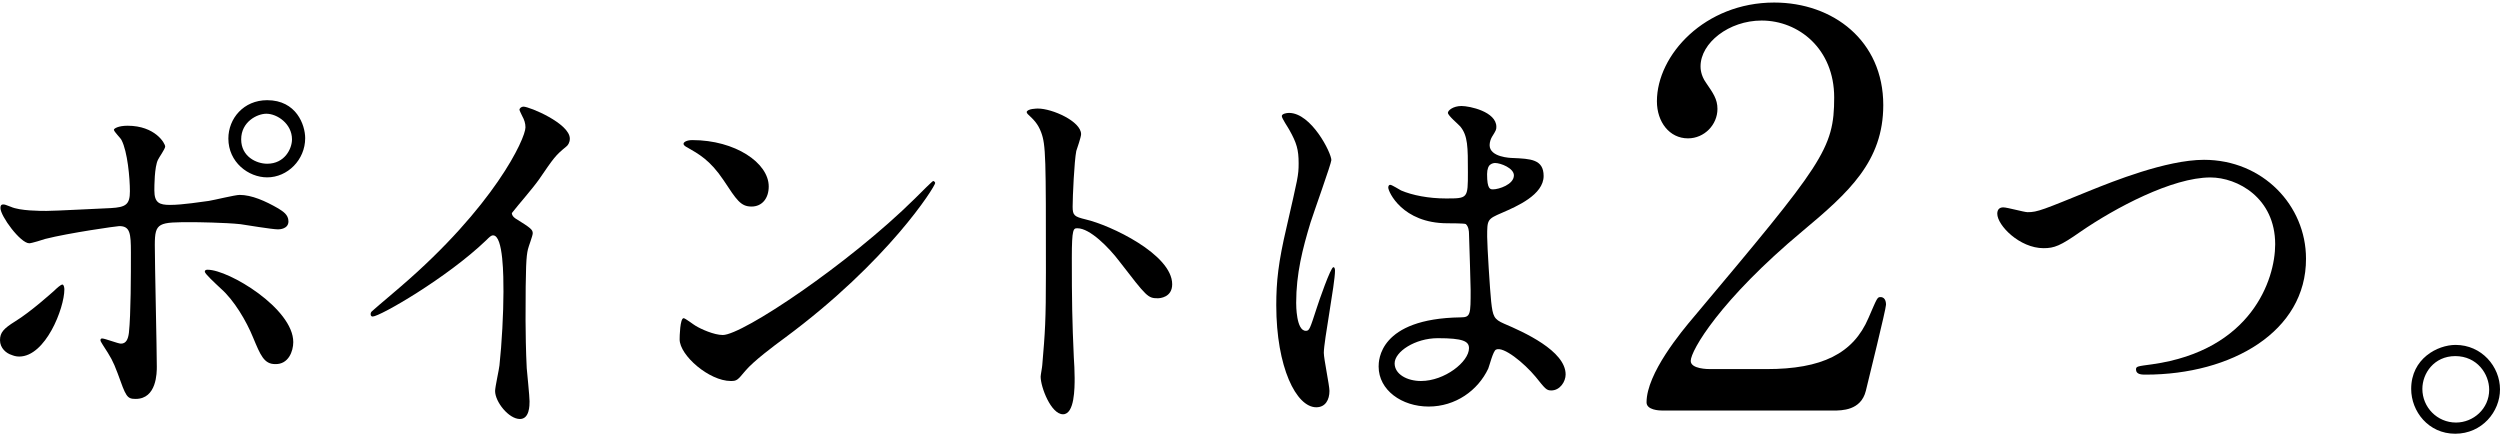
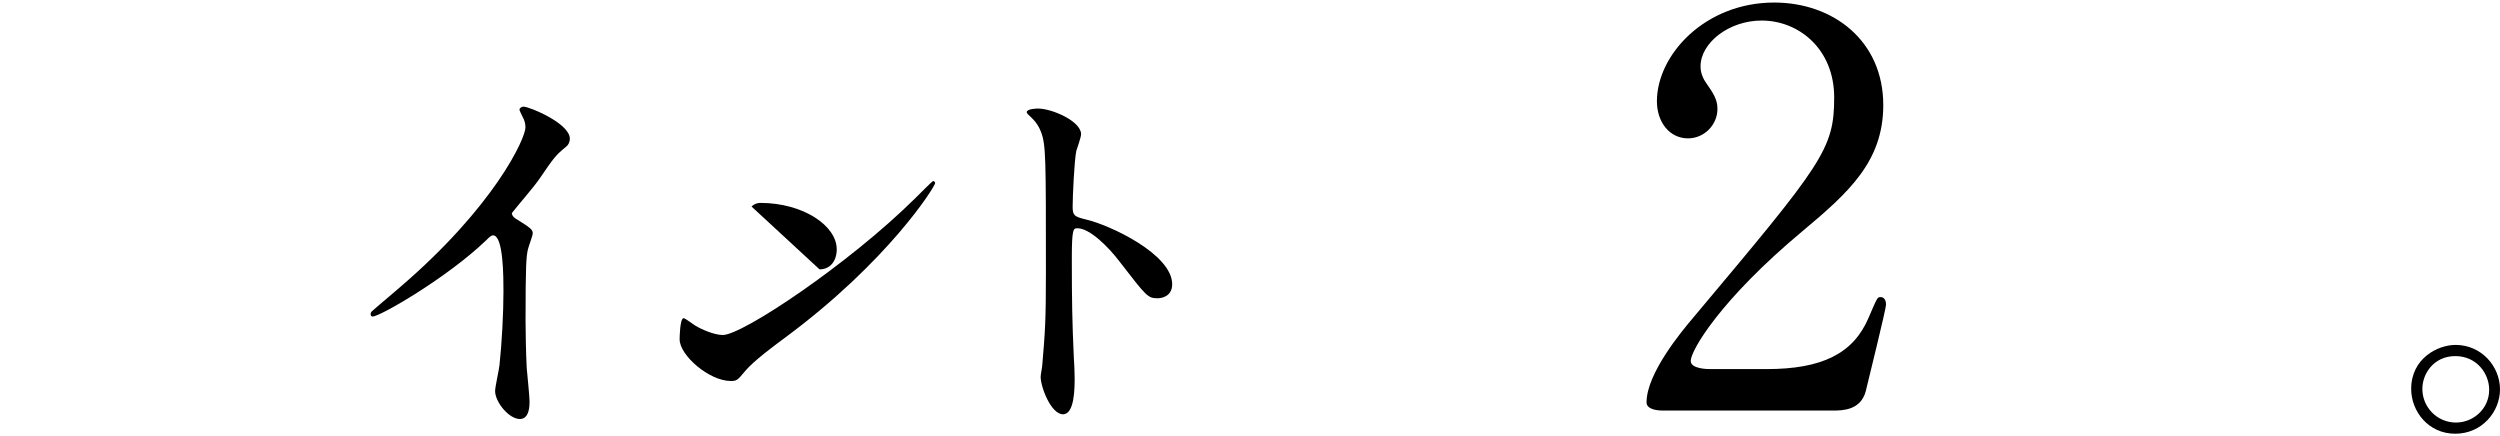
<svg xmlns="http://www.w3.org/2000/svg" enable-background="new 0 0 275 48" viewBox="0 0 275 48">
-   <path d="m0 37.42c0-.84.4-1.28 1.67-2.07 1.72-1.06 3.96-3.08 4.31-3.39.22-.22.7-.66.88-.66s.22.4.22.53c0 2.07-2.07 7.39-4.97 7.39-.35 0-.62-.09-.84-.18-.57-.17-1.27-.74-1.27-1.62zm17.25 2.9c0 .66 0 3.56-2.33 3.56-.97 0-1.06-.26-1.98-2.82-.53-1.41-.75-1.76-1.63-3.12-.18-.31-.26-.4-.26-.53s.09-.18.18-.18c.31 0 1.76.57 2.07.57.57 0 .79-.48.88-1.19.22-2.07.22-6.47.22-8.84 0-2.11-.09-2.9-1.28-2.9-.26 0-5.54.75-8.14 1.41-.26.09-1.5.48-1.76.48-.97 0-3.17-2.99-3.17-3.87 0-.22.04-.4.31-.4.18 0 .26.04.84.26 1 .45 3.24.45 3.9.45 1.01 0 5.76-.26 7.08-.31 1.67-.09 2.11-.4 2.11-1.85s-.26-4.36-.92-5.63c-.09-.22-.84-.92-.84-1.14 0-.13.48-.44 1.5-.44 3.04 0 4.14 1.94 4.14 2.29 0 .26-.7 1.23-.79 1.45-.4.79-.4 2.95-.4 3.39 0 1.36.57 1.58 1.72 1.58 1.41 0 3.52-.35 4.27-.44.57-.09 2.9-.66 3.39-.66 1.32 0 2.82.66 4.27 1.5.48.31 1.1.66 1.1 1.41 0 .84-.97.88-1.14.88-.66 0-3.52-.48-4.14-.57-1.67-.18-4.88-.22-5.24-.22-3.78 0-4.18 0-4.18 2.51 0 2.11.22 11.48.22 13.37zm10.6-3.17c-.75-1.85-2.11-4.14-3.56-5.41-.66-.62-1.76-1.63-1.76-1.85s.22-.22.31-.22c2.33 0 9.42 4.27 9.42 7.96 0 1.01-.53 2.46-1.98 2.42-1.24.01-1.64-1.01-2.43-2.9zm5.72-21.95c0 2.38-1.94 4.31-4.18 4.31-2.07 0-4.27-1.67-4.27-4.27 0-2.2 1.67-4.22 4.27-4.22 3.21 0 4.18 2.72 4.18 4.18zm-7.04.13c0 1.89 1.67 2.68 2.86 2.68 1.94 0 2.73-1.67 2.73-2.68 0-1.72-1.63-2.82-2.82-2.82-1.01 0-2.77.88-2.77 2.82z" />
  <path d="m56.71 24.04c1.72 1.06 1.89 1.23 1.89 1.63 0 .26-.48 1.5-.53 1.76-.18.79-.26 1.72-.26 7.79 0 1.19.04 3.56.13 5.28.04.53.31 3.08.31 3.65 0 .44 0 1.94-1.06 1.94-1.23 0-2.73-1.89-2.73-3.08 0-.44.44-2.38.48-2.82.26-2.38.44-5.76.44-8.1 0-1.58 0-6.2-1.14-6.2-.22 0-.4.18-.75.53-4.31 4.14-11.7 8.4-12.5 8.4-.13 0-.22-.09-.22-.26 0-.13.04-.22.13-.31 1.14-1.01 2.38-2.02 3.08-2.64 10.38-8.89 13.82-16.37 13.82-17.6 0-.44-.13-.84-.35-1.23-.04-.09-.31-.62-.31-.7 0-.18.22-.35.44-.35.66 0 5.1 1.85 5.1 3.52 0 .44-.22.75-.4.88-1.19.97-1.36 1.23-2.99 3.61-.75 1.06-2.16 2.64-2.99 3.7.02.25.15.42.41.6z" />
-   <path d="m86.28 37.2c-1.14.84-3.39 2.51-4.31 3.61-.84 1.01-.92 1.1-1.58 1.1-2.38 0-5.63-2.82-5.63-4.58 0-.31.04-2.33.44-2.33.18 0 1.14.75 1.32.84.57.35 2.02 1.01 2.99 1.01 2.16 0 13.82-7.79 21.12-15 .7-.7 1.94-1.94 2.02-1.94.09 0 .22.13.22.22-.01.39-5.15 8.62-16.59 17.07zm-3.61-14.48c-1.19 0-1.63-.7-3.08-2.9-1.5-2.24-2.77-2.9-4-3.61-.18-.09-.4-.22-.4-.4s.35-.4.97-.4c4.71 0 8.4 2.51 8.4 5.1 0 1.33-.75 2.21-1.89 2.21z" />
+   <path d="m86.28 37.2c-1.14.84-3.39 2.51-4.31 3.61-.84 1.01-.92 1.1-1.58 1.1-2.38 0-5.63-2.82-5.63-4.58 0-.31.04-2.33.44-2.33.18 0 1.14.75 1.32.84.57.35 2.02 1.01 2.99 1.01 2.16 0 13.82-7.79 21.12-15 .7-.7 1.94-1.94 2.02-1.94.09 0 .22.13.22.22-.01.39-5.15 8.62-16.59 17.07zm-3.61-14.48s.35-.4.97-.4c4.71 0 8.4 2.51 8.4 5.1 0 1.33-.75 2.21-1.89 2.21z" />
  <path d="m114.17 11.94c1.58 0 4.75 1.41 4.75 2.82 0 .31-.44 1.58-.53 1.85-.22 1.1-.4 5.02-.4 6.12 0 .97.18 1.1 1.45 1.41 2.68.62 9.5 3.83 9.5 7.13 0 1.45-1.36 1.54-1.58 1.54-1.1 0-1.23-.18-4.18-4-1.23-1.63-3.3-3.7-4.66-3.7-.44 0-.62 0-.62 3.26 0 4.66.04 7 .22 10.96.04.48.09 1.58.09 2.24 0 1.1 0 4-1.28 4-1.32 0-2.46-2.99-2.46-4.14 0-.18.18-1.1.18-1.28.31-3.65.4-4.8.4-10.21 0-12.58 0-13.99-.53-15.4-.35-.92-.79-1.36-1.5-2.02l-.09-.18c.05-.4 1.2-.4 1.24-.4z" />
-   <path d="m146.24 43c0 .97-.44 1.8-1.45 1.8-2.2 0-4.4-4.4-4.4-11.22 0-2.6.22-4.71 1.14-8.62 1.23-5.41 1.32-5.63 1.32-7 0-1.5-.22-2.24-1.01-3.65-.13-.26-.84-1.28-.84-1.54s.53-.35.79-.35c2.46 0 4.66 4.4 4.66 5.19 0 .35-1.94 5.76-2.29 6.86-.88 2.9-1.58 5.63-1.58 8.84 0 .26 0 3.08 1.06 3.08.4 0 .44-.18 1.23-2.6.18-.57 1.5-4.4 1.8-4.4.18 0 .18.31.18.4 0 1.41-1.23 7.74-1.23 9.02 0 .67.62 3.58.62 4.19zm17.47-2.46c-1.14 2.42-3.61 4.18-6.56 4.18s-5.5-1.8-5.5-4.4c0-.62 0-5.28 9.02-5.41 1.1 0 1.1-.31 1.1-3.04 0-.26-.13-4.93-.18-6.16 0-.26-.04-.79-.35-1.06-.09-.09-1.8-.09-2.02-.09-4.97 0-6.51-3.48-6.51-3.92 0-.13.04-.31.22-.31s1.01.53 1.19.62c1.23.53 3.04.88 4.93.88 2.42 0 2.42 0 2.42-2.9 0-2.77 0-4-.84-5.02-.18-.22-1.36-1.19-1.36-1.5 0-.26.57-.75 1.5-.75.88 0 3.83.62 3.83 2.29 0 .31-.04.4-.48 1.1-.13.22-.26.57-.26.92 0 1.32 2.29 1.41 2.55 1.41 1.94.09 3.39.13 3.39 1.98 0 2.07-2.95 3.34-4.58 4.05-1.63.7-1.63.75-1.63 2.64 0 .97.31 5.94.44 7.13.18 1.63.31 1.94 1.41 2.42 2.16.92 6.78 2.99 6.78 5.59 0 .79-.62 1.76-1.58 1.76-.53 0-.66-.18-1.72-1.5-1.28-1.54-3.56-3.39-4.36-2.99-.32.14-.72 1.77-.85 2.08zm-10.3-.57c0 1.19 1.36 1.94 2.9 1.94 2.6 0 5.28-2.11 5.28-3.61 0-.75-.62-1.1-3.43-1.1-2.5 0-4.75 1.49-4.75 2.77zm10.17-20.81c0 1.67.35 1.67.66 1.67.62 0 2.29-.53 2.29-1.54 0-.79-1.45-1.36-2.07-1.36-.13 0-.35.04-.53.18-.18.12-.35.47-.35 1.05z" />
  <path d="m182.86 45.16c-.36 0-1.74-.06-1.74-.9 0-3.18 3.84-7.8 5.22-9.42 14.16-16.86 15.42-18.42 15.42-24.12 0-5.34-3.9-8.46-7.98-8.46-3.6 0-6.72 2.46-6.72 5.04 0 .18 0 .96.6 1.8.78 1.14 1.26 1.8 1.26 2.88 0 1.74-1.44 3.24-3.24 3.24-2.04 0-3.42-1.8-3.42-4.08 0-5.1 5.28-10.86 12.9-10.86 6.48 0 12 4.2 12 11.28 0 6.18-3.78 9.6-8.88 13.86-9.06 7.56-12.3 13.14-12.3 14.28 0 .9 1.92.9 2.16.9h6.18c6.06 0 9.54-1.68 11.22-5.64.96-2.22.96-2.28 1.32-2.28.6 0 .6.72.6.84 0 .48-1.92 8.22-2.22 9.48-.54 2.16-2.64 2.16-3.6 2.16z" />
-   <path d="m219.7 23.51c0-.48.26-.7.66-.7.44 0 2.29.53 2.68.53 1.1 0 1.67-.26 7.08-2.46 2.11-.84 8.14-3.3 12.32-3.3 6.47 0 11.22 5.02 11.22 10.87.04 8.01-8.18 12.76-17.64 12.76-.4 0-1.06 0-1.06-.57 0-.35.18-.35 1.8-.57 10.87-1.54 13.51-9.28 13.51-13.2 0-5.1-4.14-7.35-7.13-7.35-4.18 0-10.47 3.34-14.3 5.98-2.2 1.54-2.86 1.8-4.05 1.8-2.63 0-5.09-2.51-5.09-3.79z" />
  <path d="m275 42.83c0 2.46-1.98 4.88-4.93 4.88s-4.84-2.46-4.84-4.93c0-3.34 2.9-4.84 4.88-4.84 2.87 0 4.89 2.38 4.89 4.89zm-8.54-.05c0 2.02 1.63 3.7 3.7 3.7 1.89 0 3.65-1.5 3.65-3.61 0-1.72-1.32-3.7-3.74-3.7-2.33.01-3.61 1.9-3.61 3.61z" />
</svg>